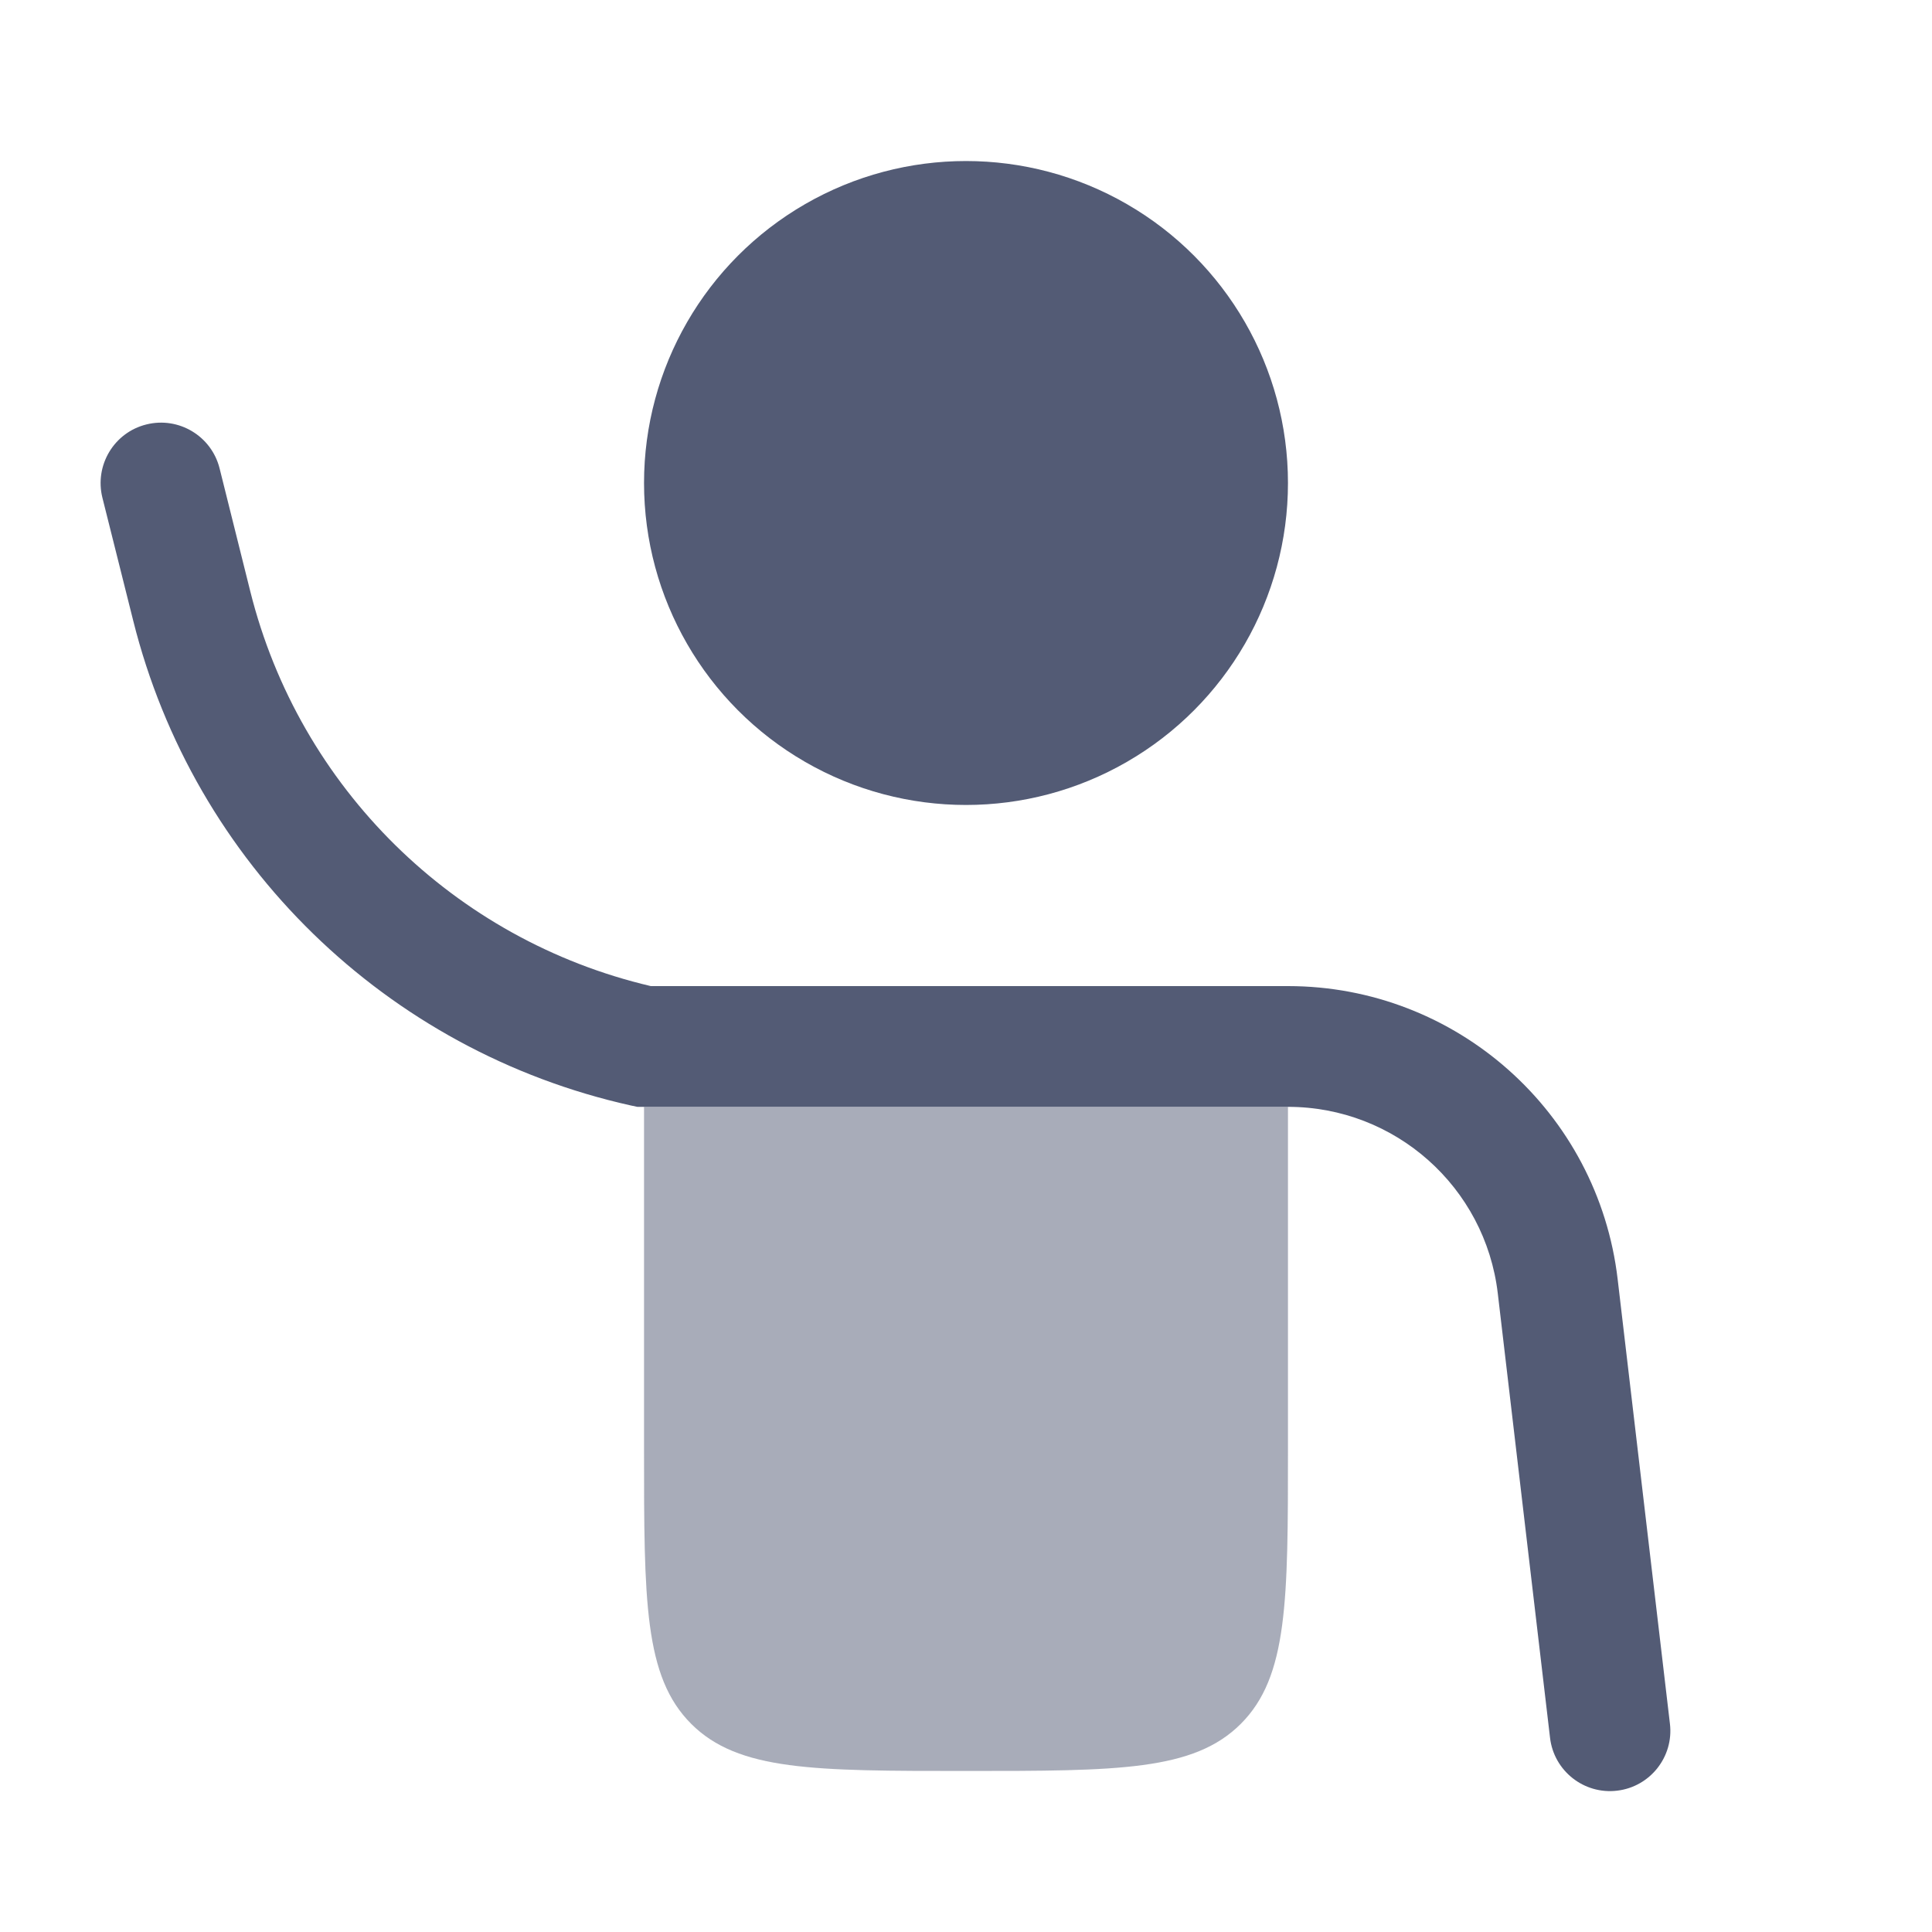
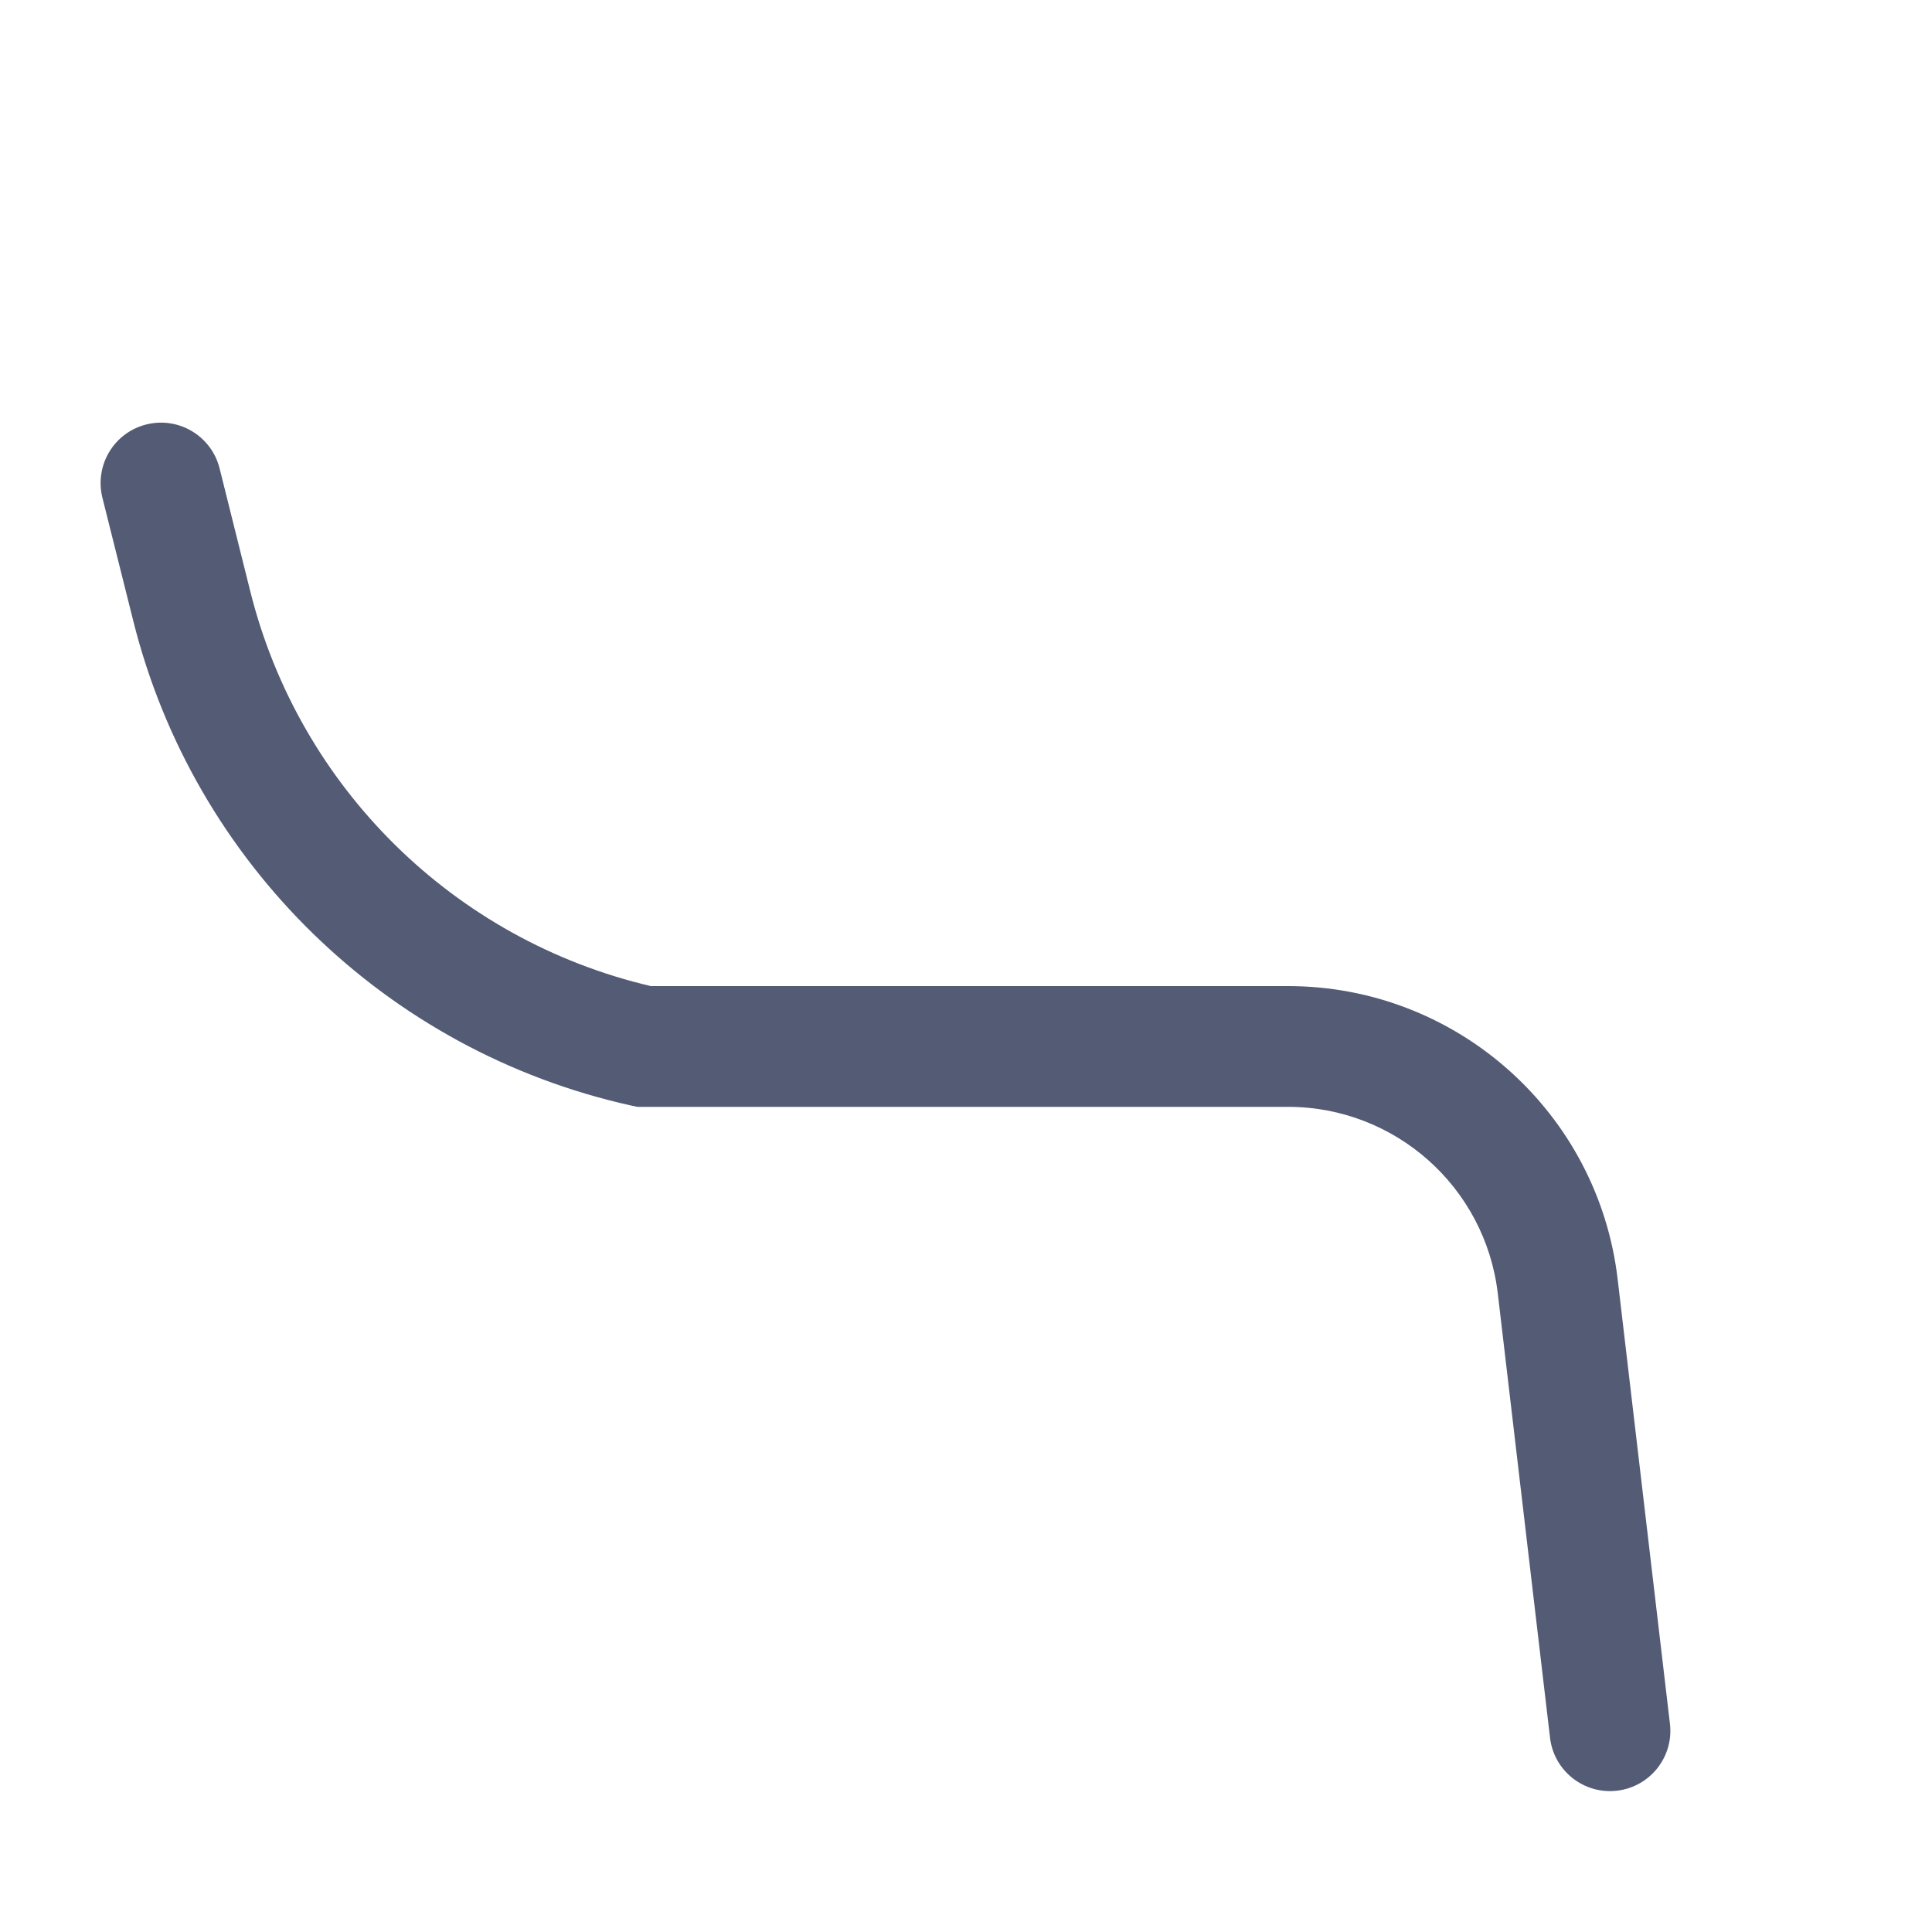
<svg xmlns="http://www.w3.org/2000/svg" width="20" height="20" viewBox="0 0 20 20" fill="none">
  <path fill-rule="evenodd" clip-rule="evenodd" d="M1.515 4.394C1.85 4.31 2.189 4.514 2.273 4.848L2.591 6.122C3.099 8.154 4.701 9.73 6.737 10.208H13.333C15.076 10.208 16.543 11.513 16.746 13.243L17.287 17.844C17.328 18.186 17.082 18.497 16.74 18.537C16.397 18.578 16.086 18.332 16.046 17.99L15.505 13.389C15.375 12.288 14.442 11.458 13.333 11.458H6.598L6.531 11.444C4.002 10.881 2.007 8.939 1.379 6.425L1.06 5.152C0.977 4.817 1.18 4.477 1.515 4.394Z" fill="#535B75" />
-   <path opacity="0.5" d="M6.667 11.458V15C6.667 16.571 6.667 17.357 7.155 17.845C7.643 18.333 8.428 18.333 10 18.333C11.571 18.333 12.357 18.333 12.845 17.845C13.333 17.357 13.333 16.571 13.333 15V11.458H6.667Z" fill="#535B75" />
-   <circle cx="10" cy="5" r="3.333" fill="#535B75" />
</svg>